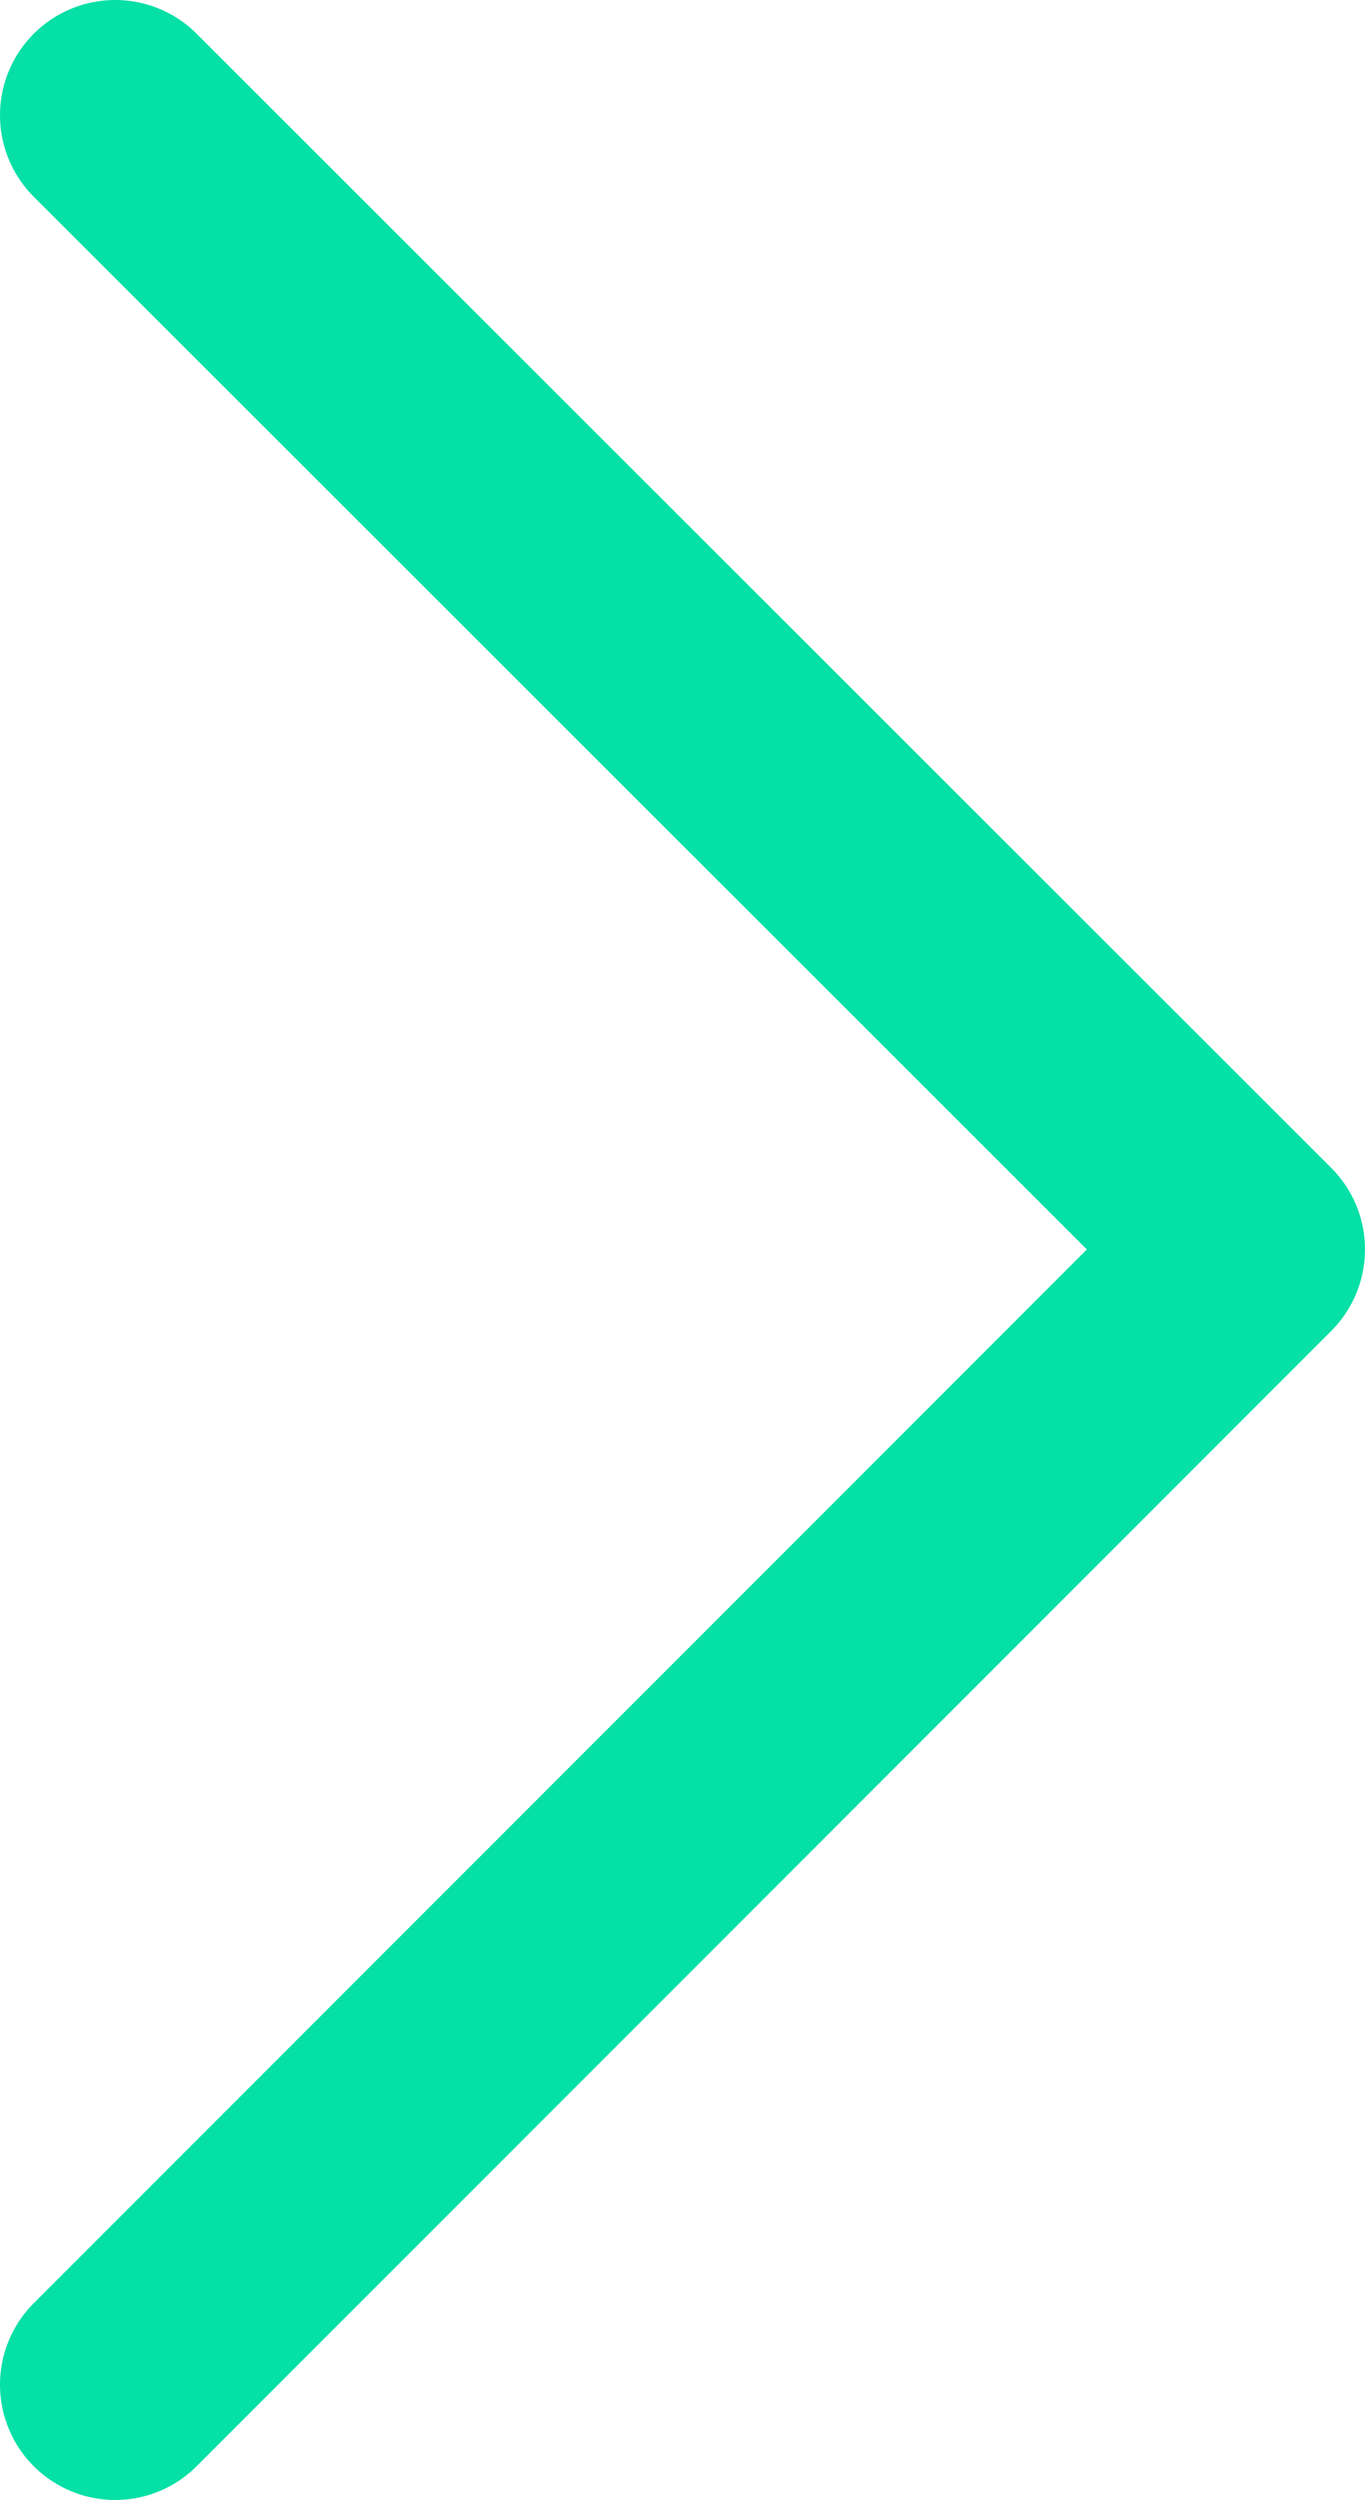
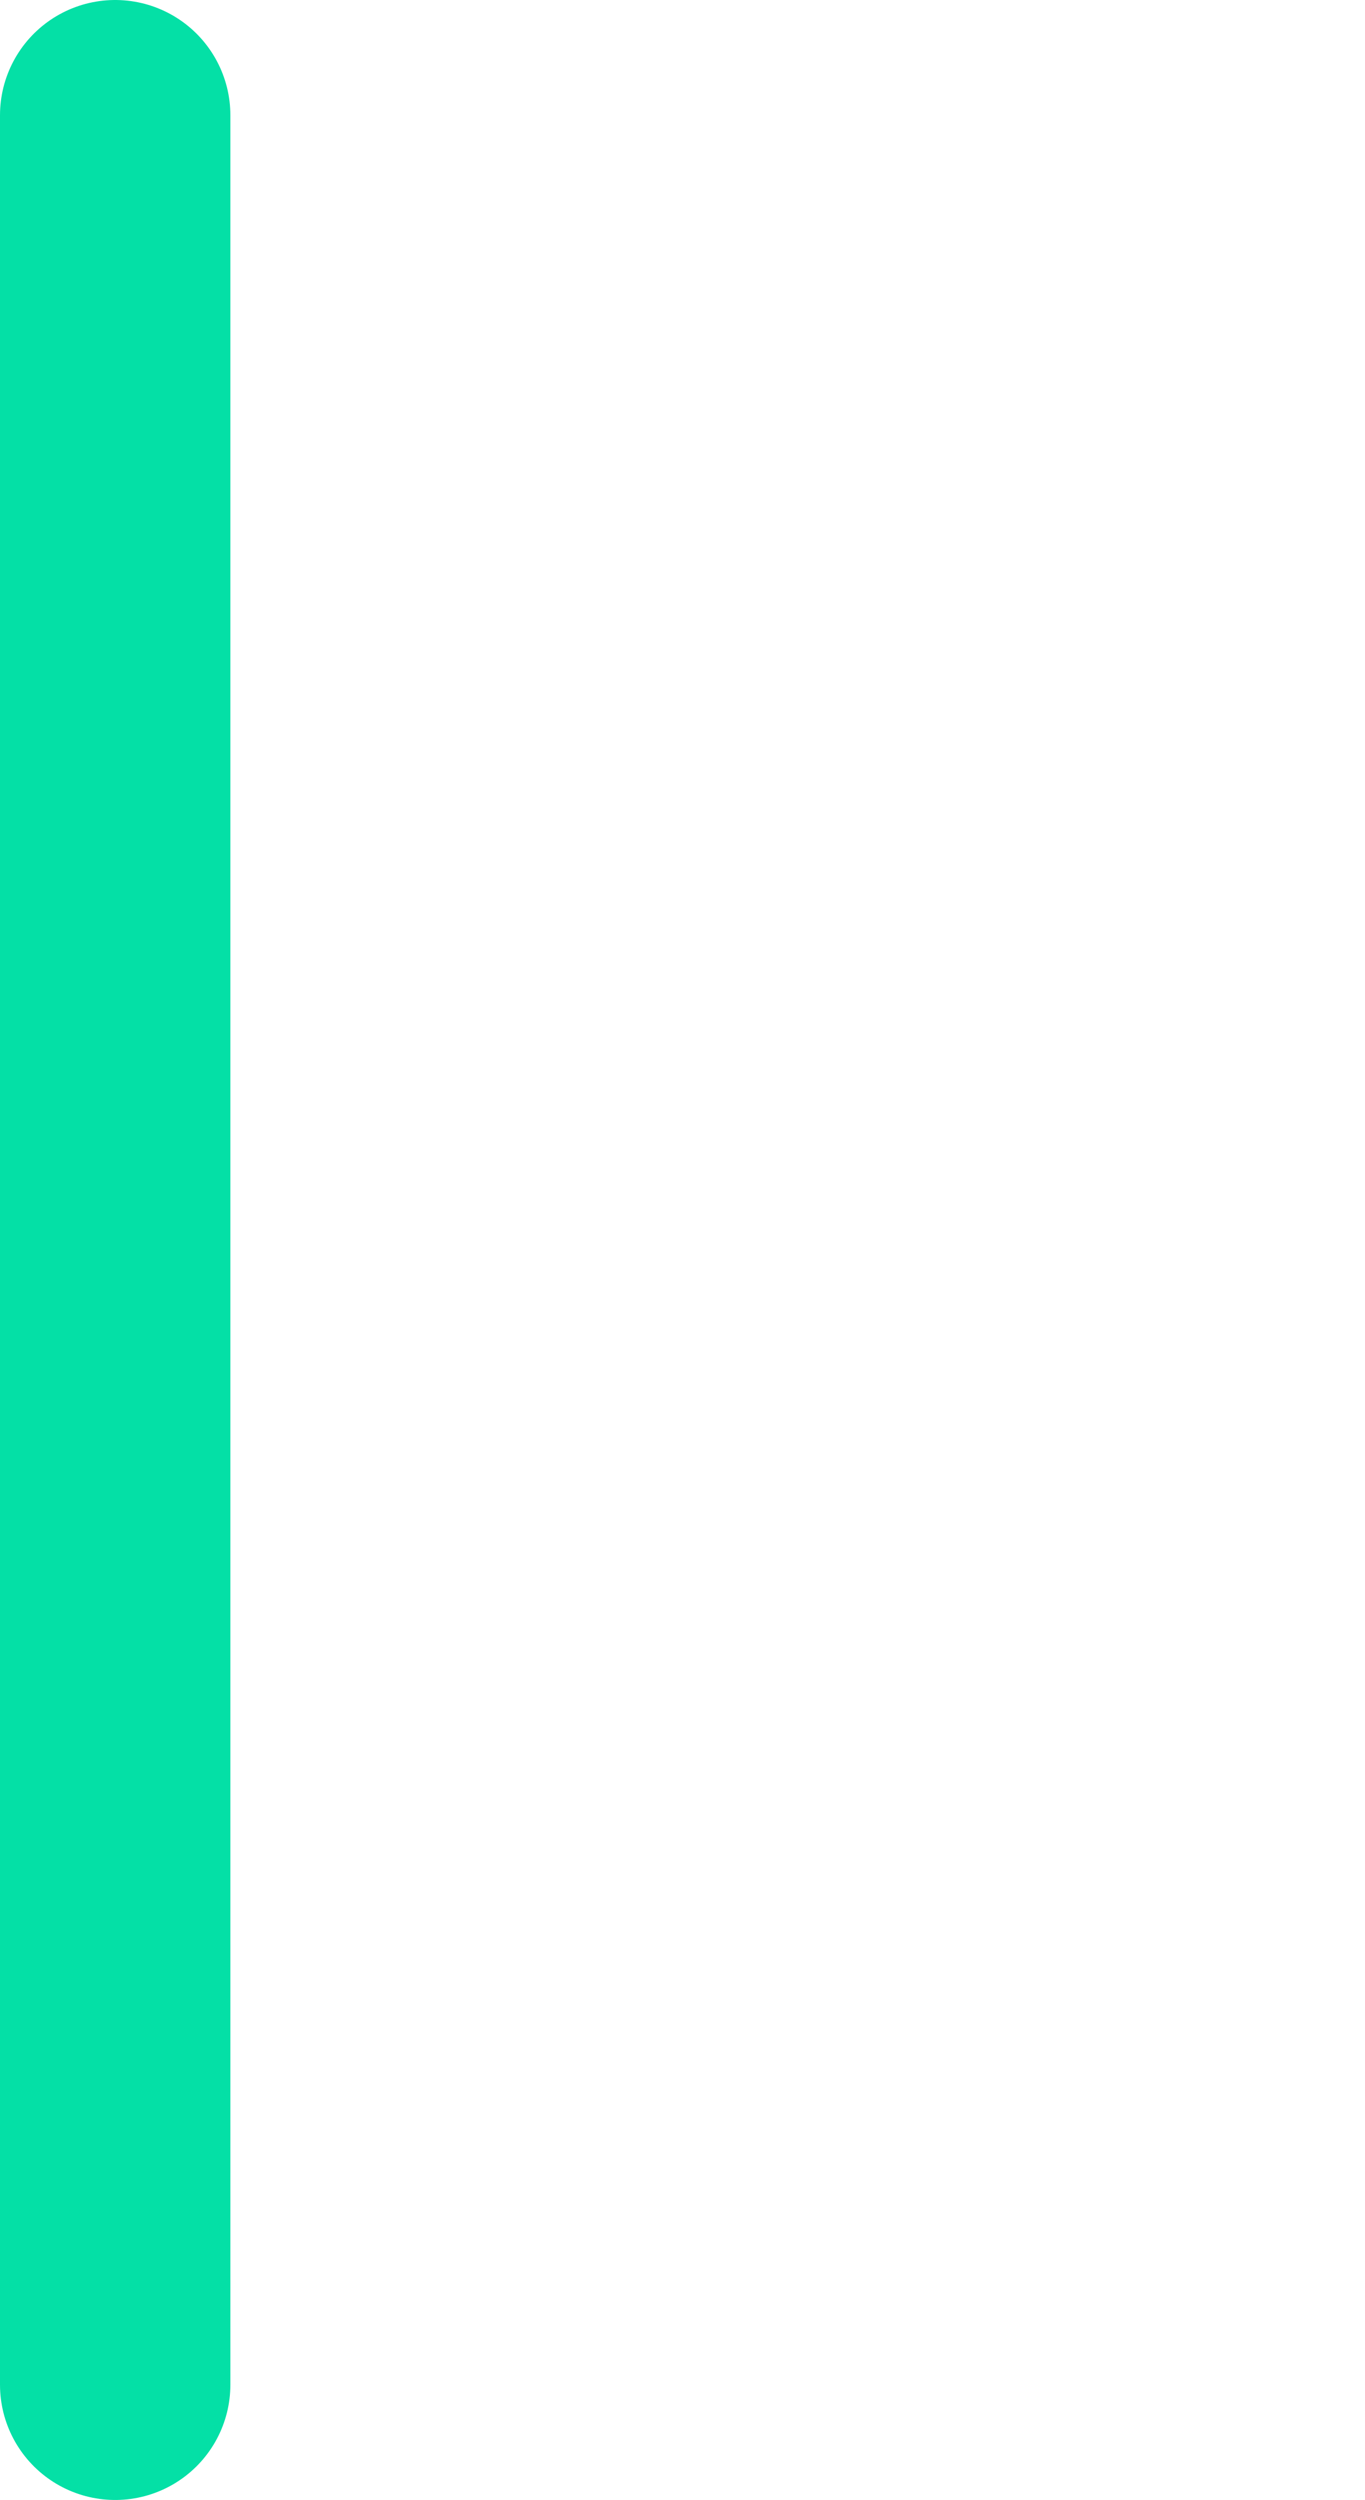
<svg xmlns="http://www.w3.org/2000/svg" id="Layer_1" data-name="Layer 1" viewBox="0 0 11.85 21.69">
-   <path d="M1 20.69l9.85-9.85L1 1" fill="none" stroke="#04e0a6" stroke-linecap="round" stroke-linejoin="round" stroke-width="2" />
+   <path d="M1 20.69L1 1" fill="none" stroke="#04e0a6" stroke-linecap="round" stroke-linejoin="round" stroke-width="2" />
</svg>